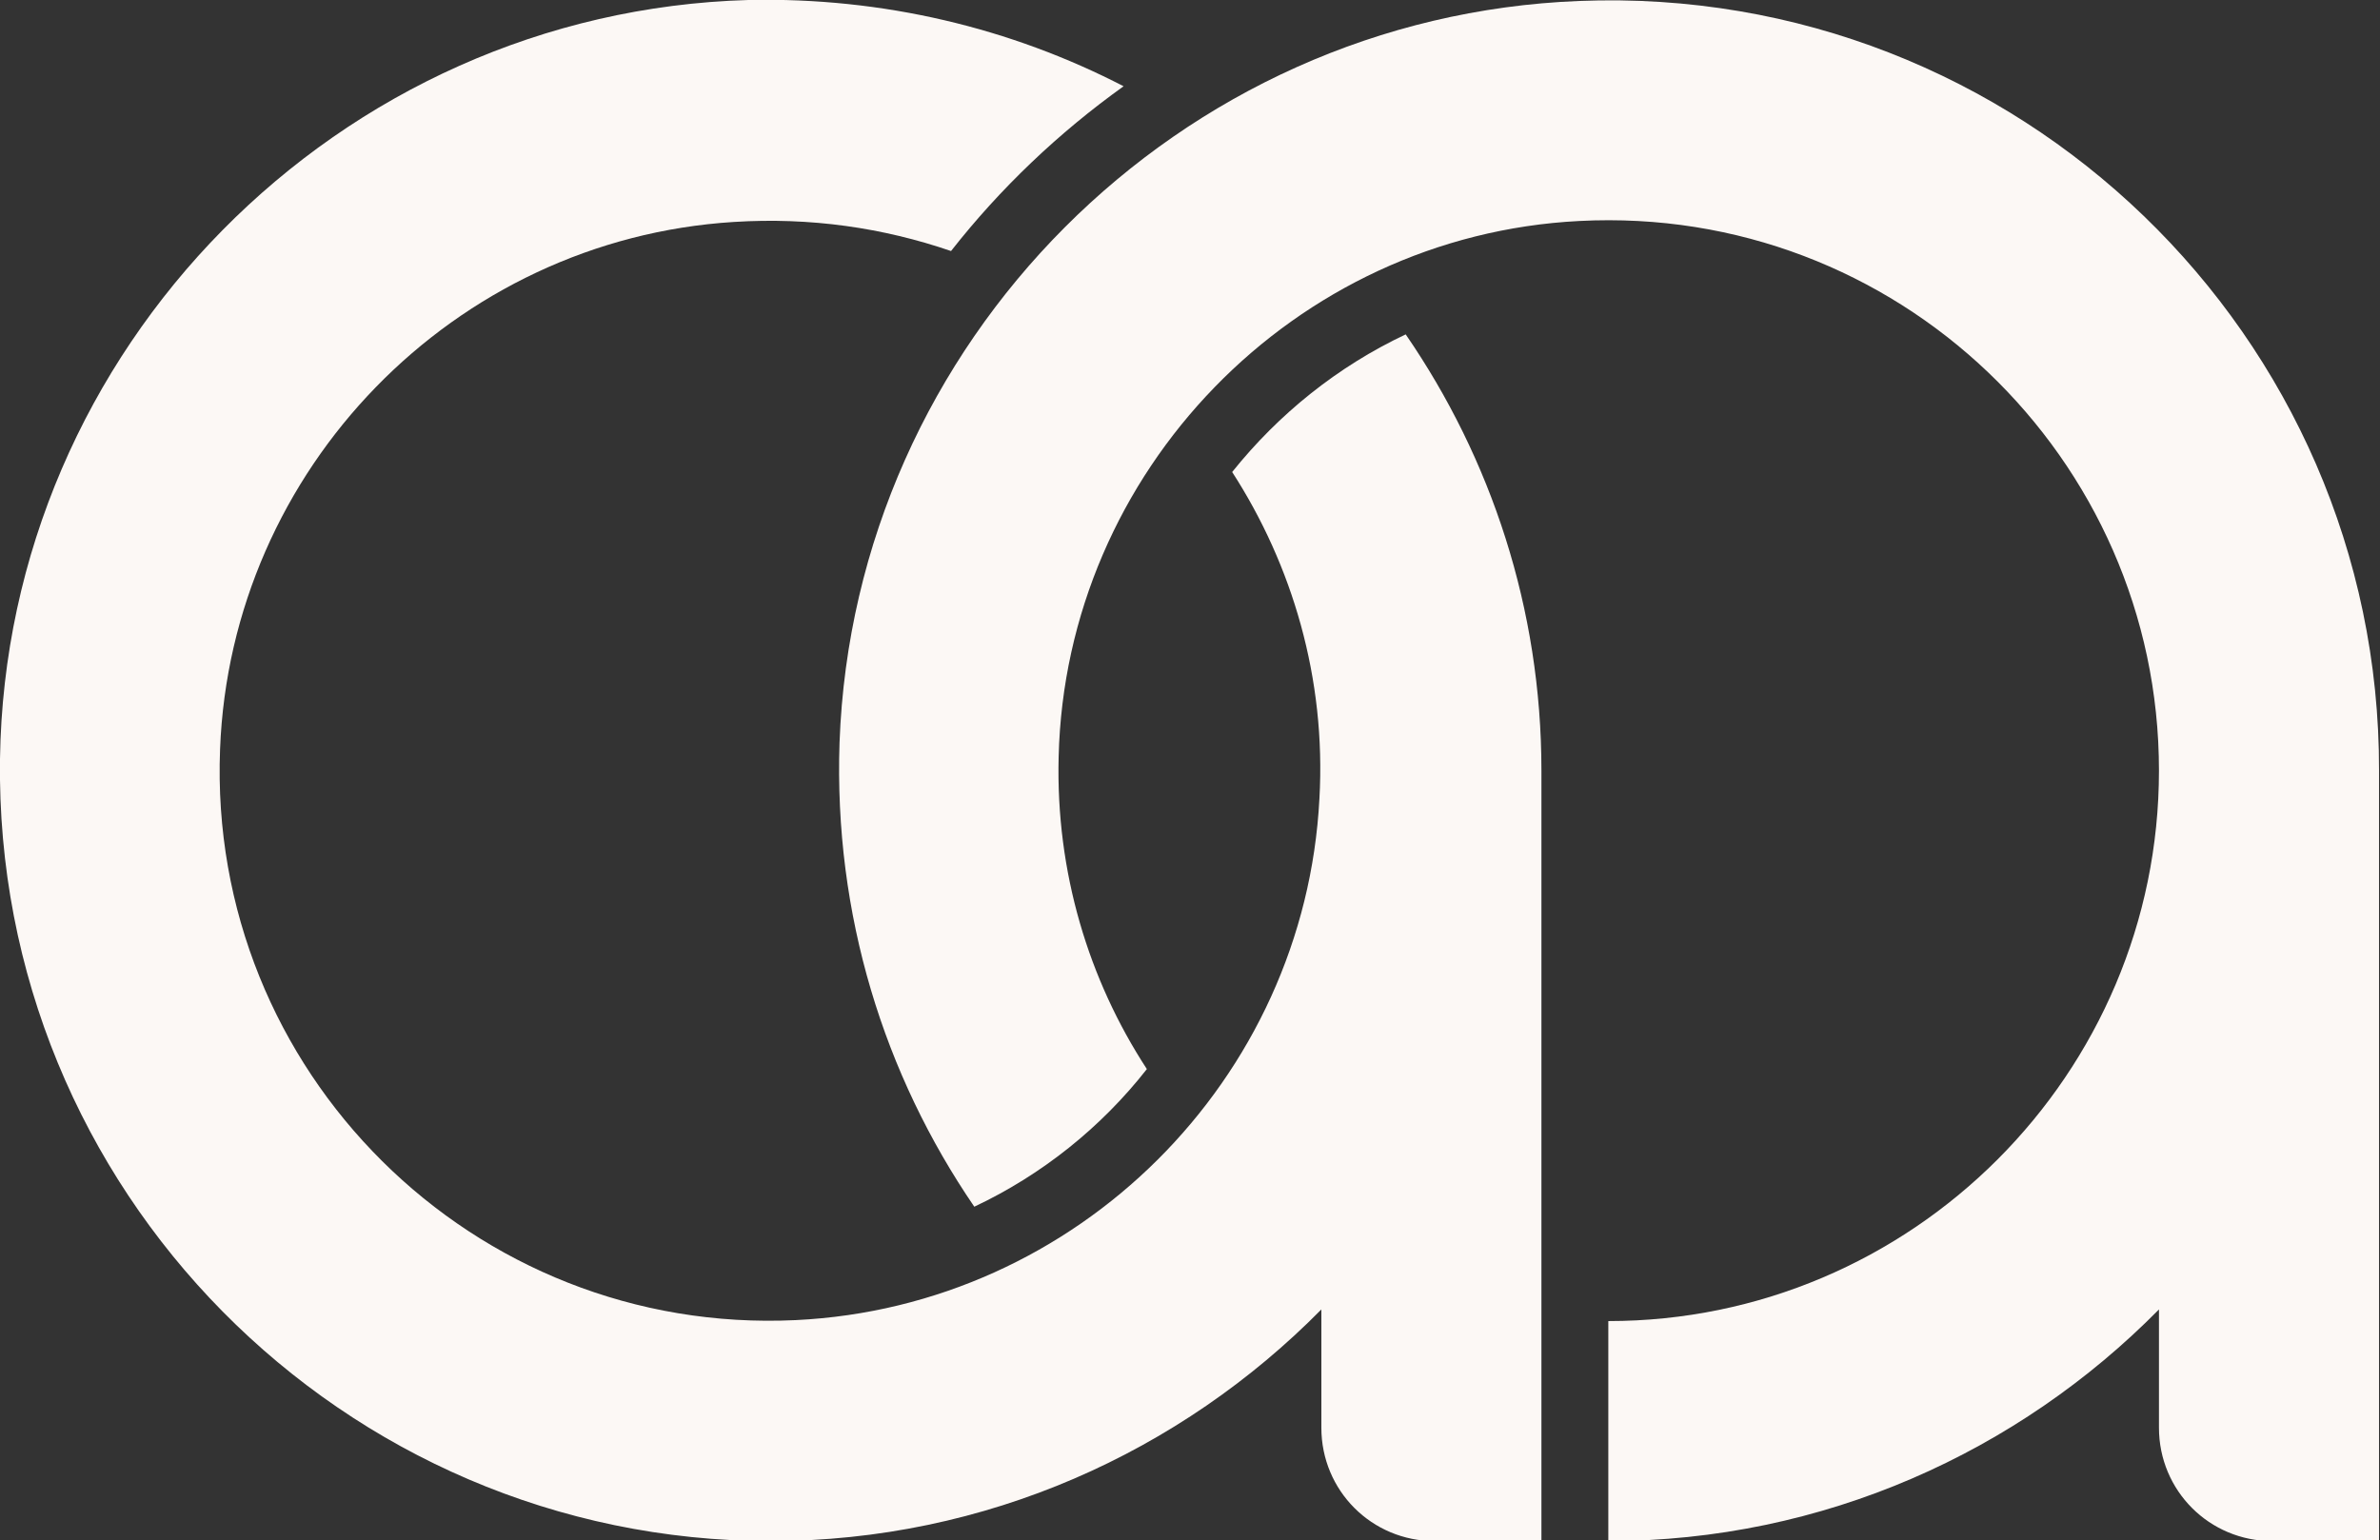
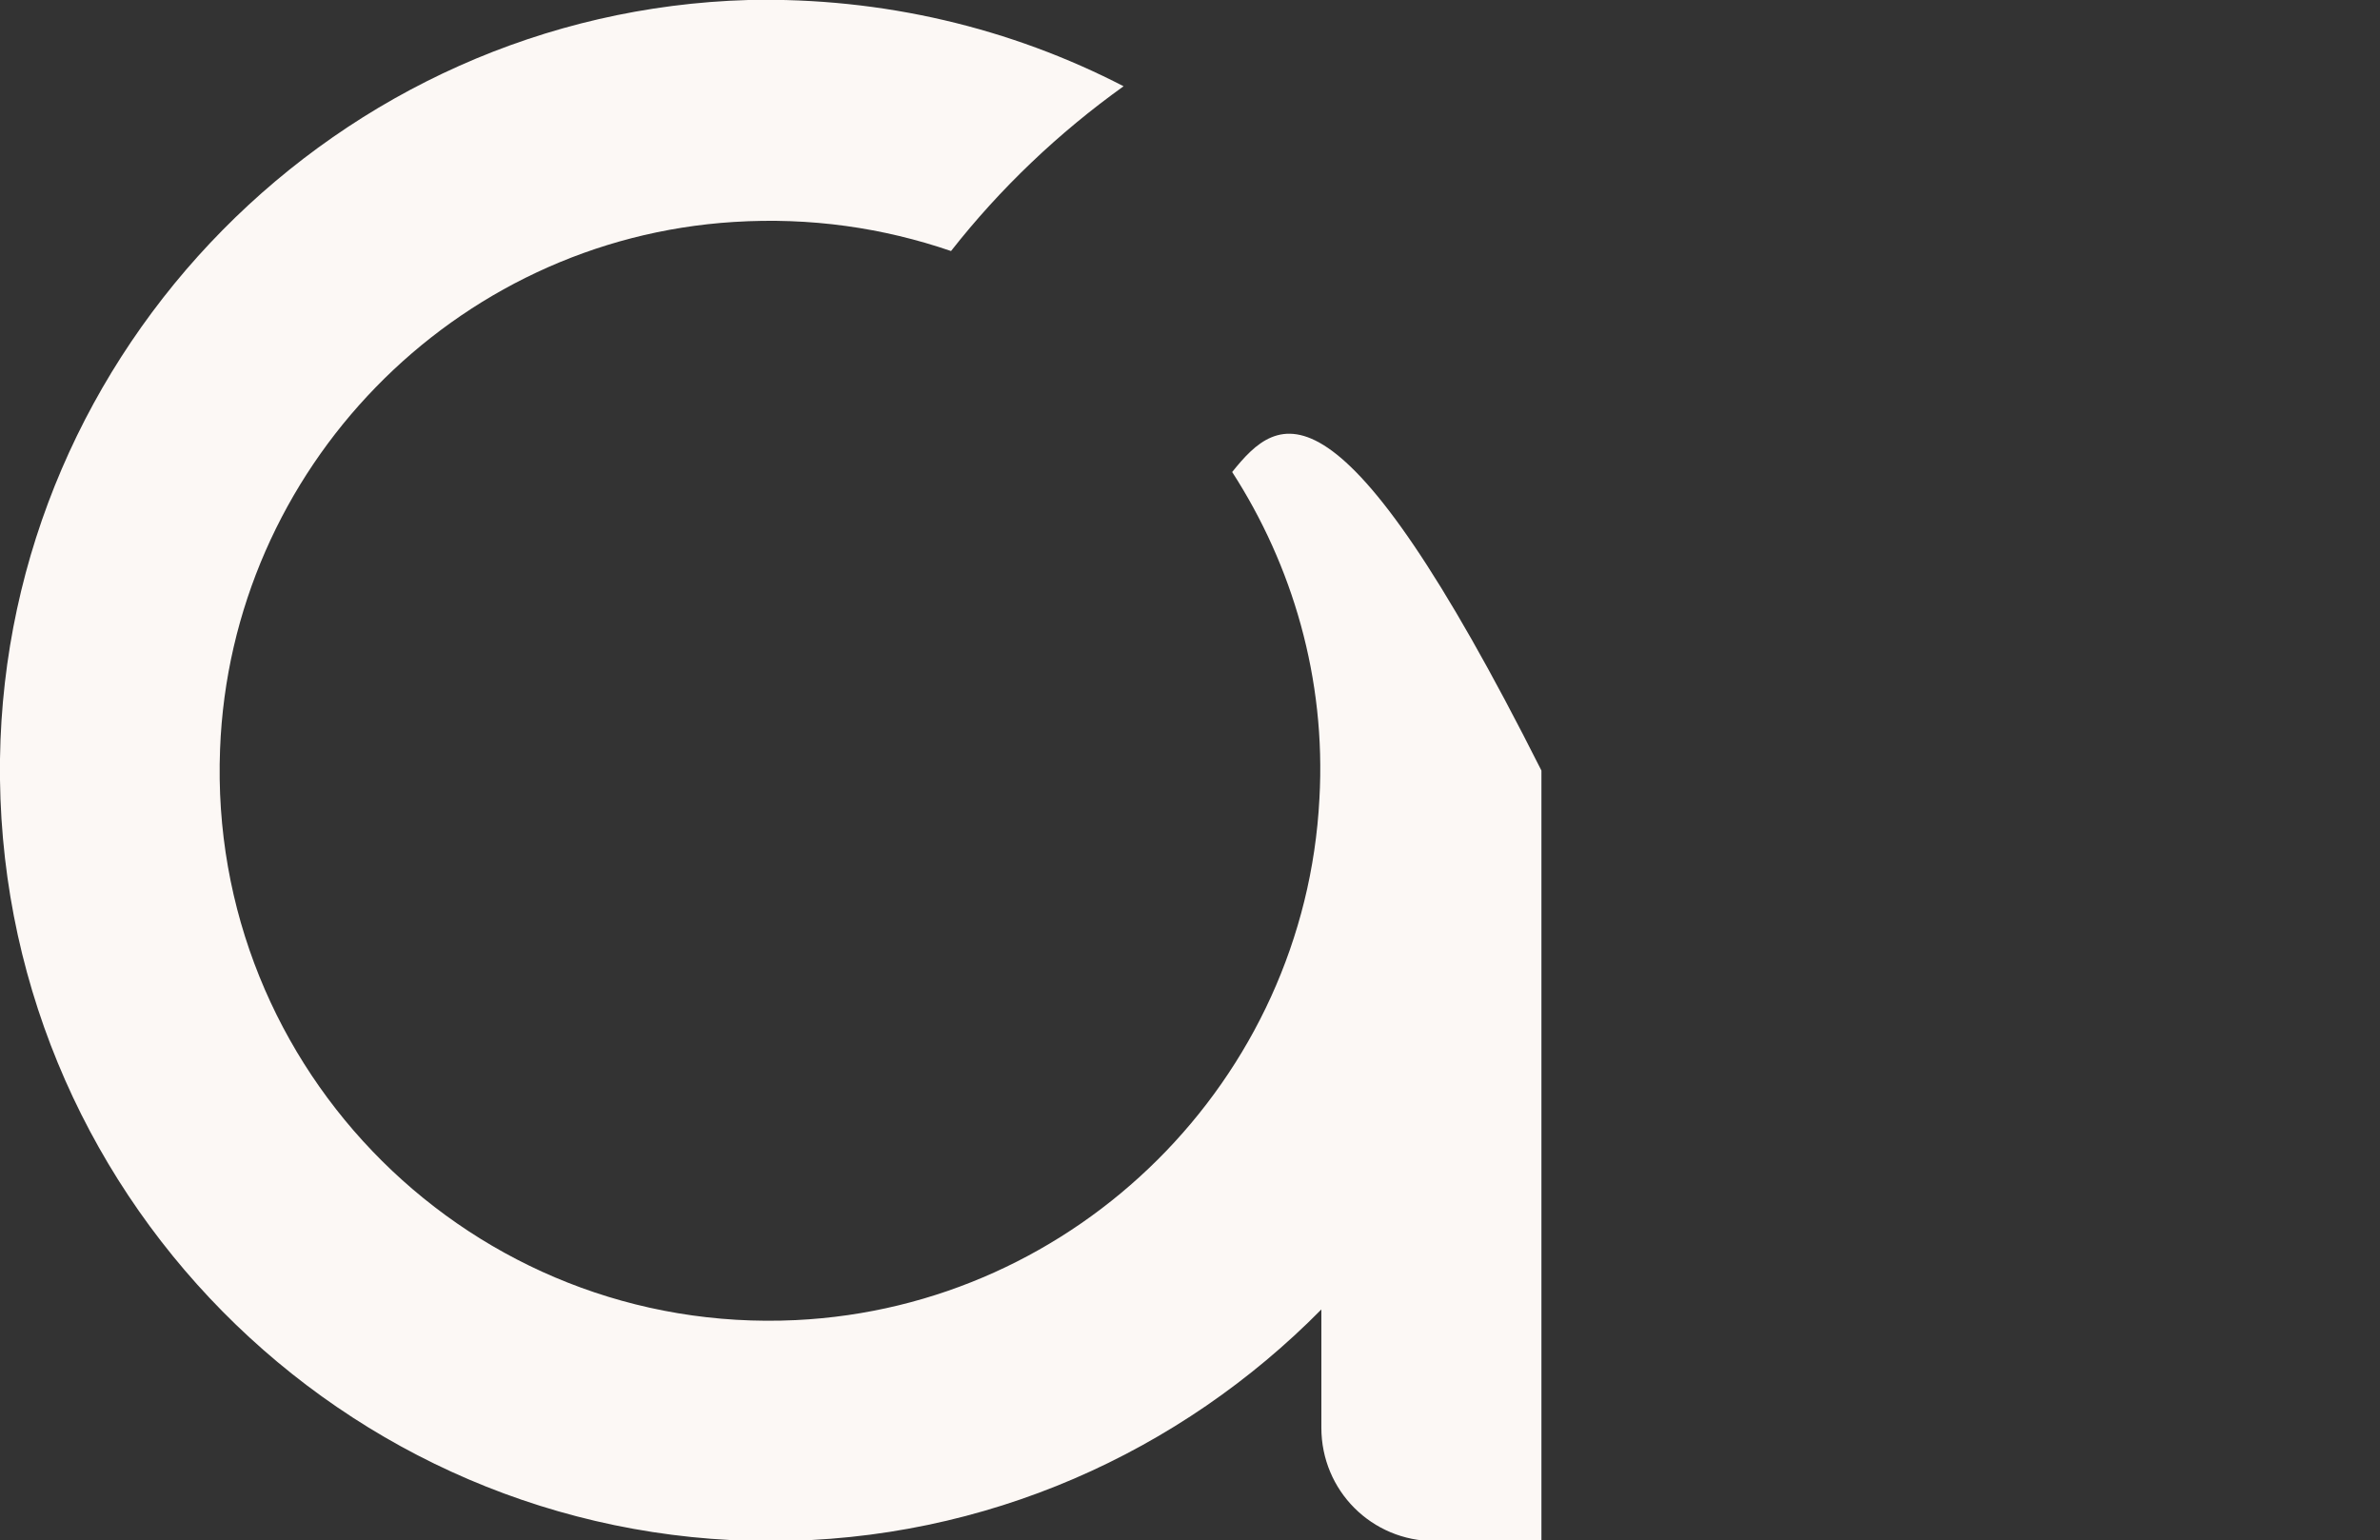
<svg xmlns="http://www.w3.org/2000/svg" version="1.1" id="Layer_1" x="0px" y="0px" viewBox="0 0 245.5 158.9" style="enable-background:new 0 0 245.5 158.9;" xml:space="preserve">
  <rect x="0" y="0" width="245.5" height="158.9" fill="#333333" stroke="none" />
  <style type="text/css">
	.st0{fill:#FCF8F5;}
</style>
  <g>
-     <path class="st0" d="M127.1,48.7c6.2,9.6,9.7,21.3,9,33.7c-1.5,29-25,52.4-54,53.8c-33.3,1.6-60.7-25.7-59.4-58.9   c1.1-28.9,24.1-52.6,53-54.4c7.9-0.5,15.4,0.6,22.4,3c5.1-6.5,11.1-12.2,17.8-17c-11.6-6-24.8-9.2-38.7-8.9C34.9,1.2,0.6,36,0,78.3   C-0.6,122.7,35.3,159,79.5,159c22.2,0,42.3-9.2,56.8-23.9v12.2c0,6.5,5.2,11.7,11.7,11.7h11V79.5c0-16.7-5.2-32.2-14-45   C138,37.8,131.9,42.7,127.1,48.7z" />
-     <path class="st0" d="M162.9,0.1c-41.3,1.6-74.8,35.2-76.3,76.5c-0.6,17.8,4.6,34.3,13.9,47.9c7-3.3,13.1-8.2,17.8-14.2   c-6-9.2-9.4-20.3-9.1-32.2c0.7-29.5,24.3-53.8,53.7-55.3c32.7-1.7,59.8,24.4,59.8,56.7c0,31.3-25.5,56.8-56.8,56.8V159   c22.2,0,42.3-9.2,56.8-23.9v12.2c0,6.5,5.2,11.7,11.7,11.7h11V79.5C245.5,34.6,208.1-1.7,162.9,0.1z" />
+     <path class="st0" d="M127.1,48.7c6.2,9.6,9.7,21.3,9,33.7c-1.5,29-25,52.4-54,53.8c-33.3,1.6-60.7-25.7-59.4-58.9   c1.1-28.9,24.1-52.6,53-54.4c7.9-0.5,15.4,0.6,22.4,3c5.1-6.5,11.1-12.2,17.8-17c-11.6-6-24.8-9.2-38.7-8.9C34.9,1.2,0.6,36,0,78.3   C-0.6,122.7,35.3,159,79.5,159c22.2,0,42.3-9.2,56.8-23.9v12.2c0,6.5,5.2,11.7,11.7,11.7h11V79.5C138,37.8,131.9,42.7,127.1,48.7z" />
  </g>
</svg>